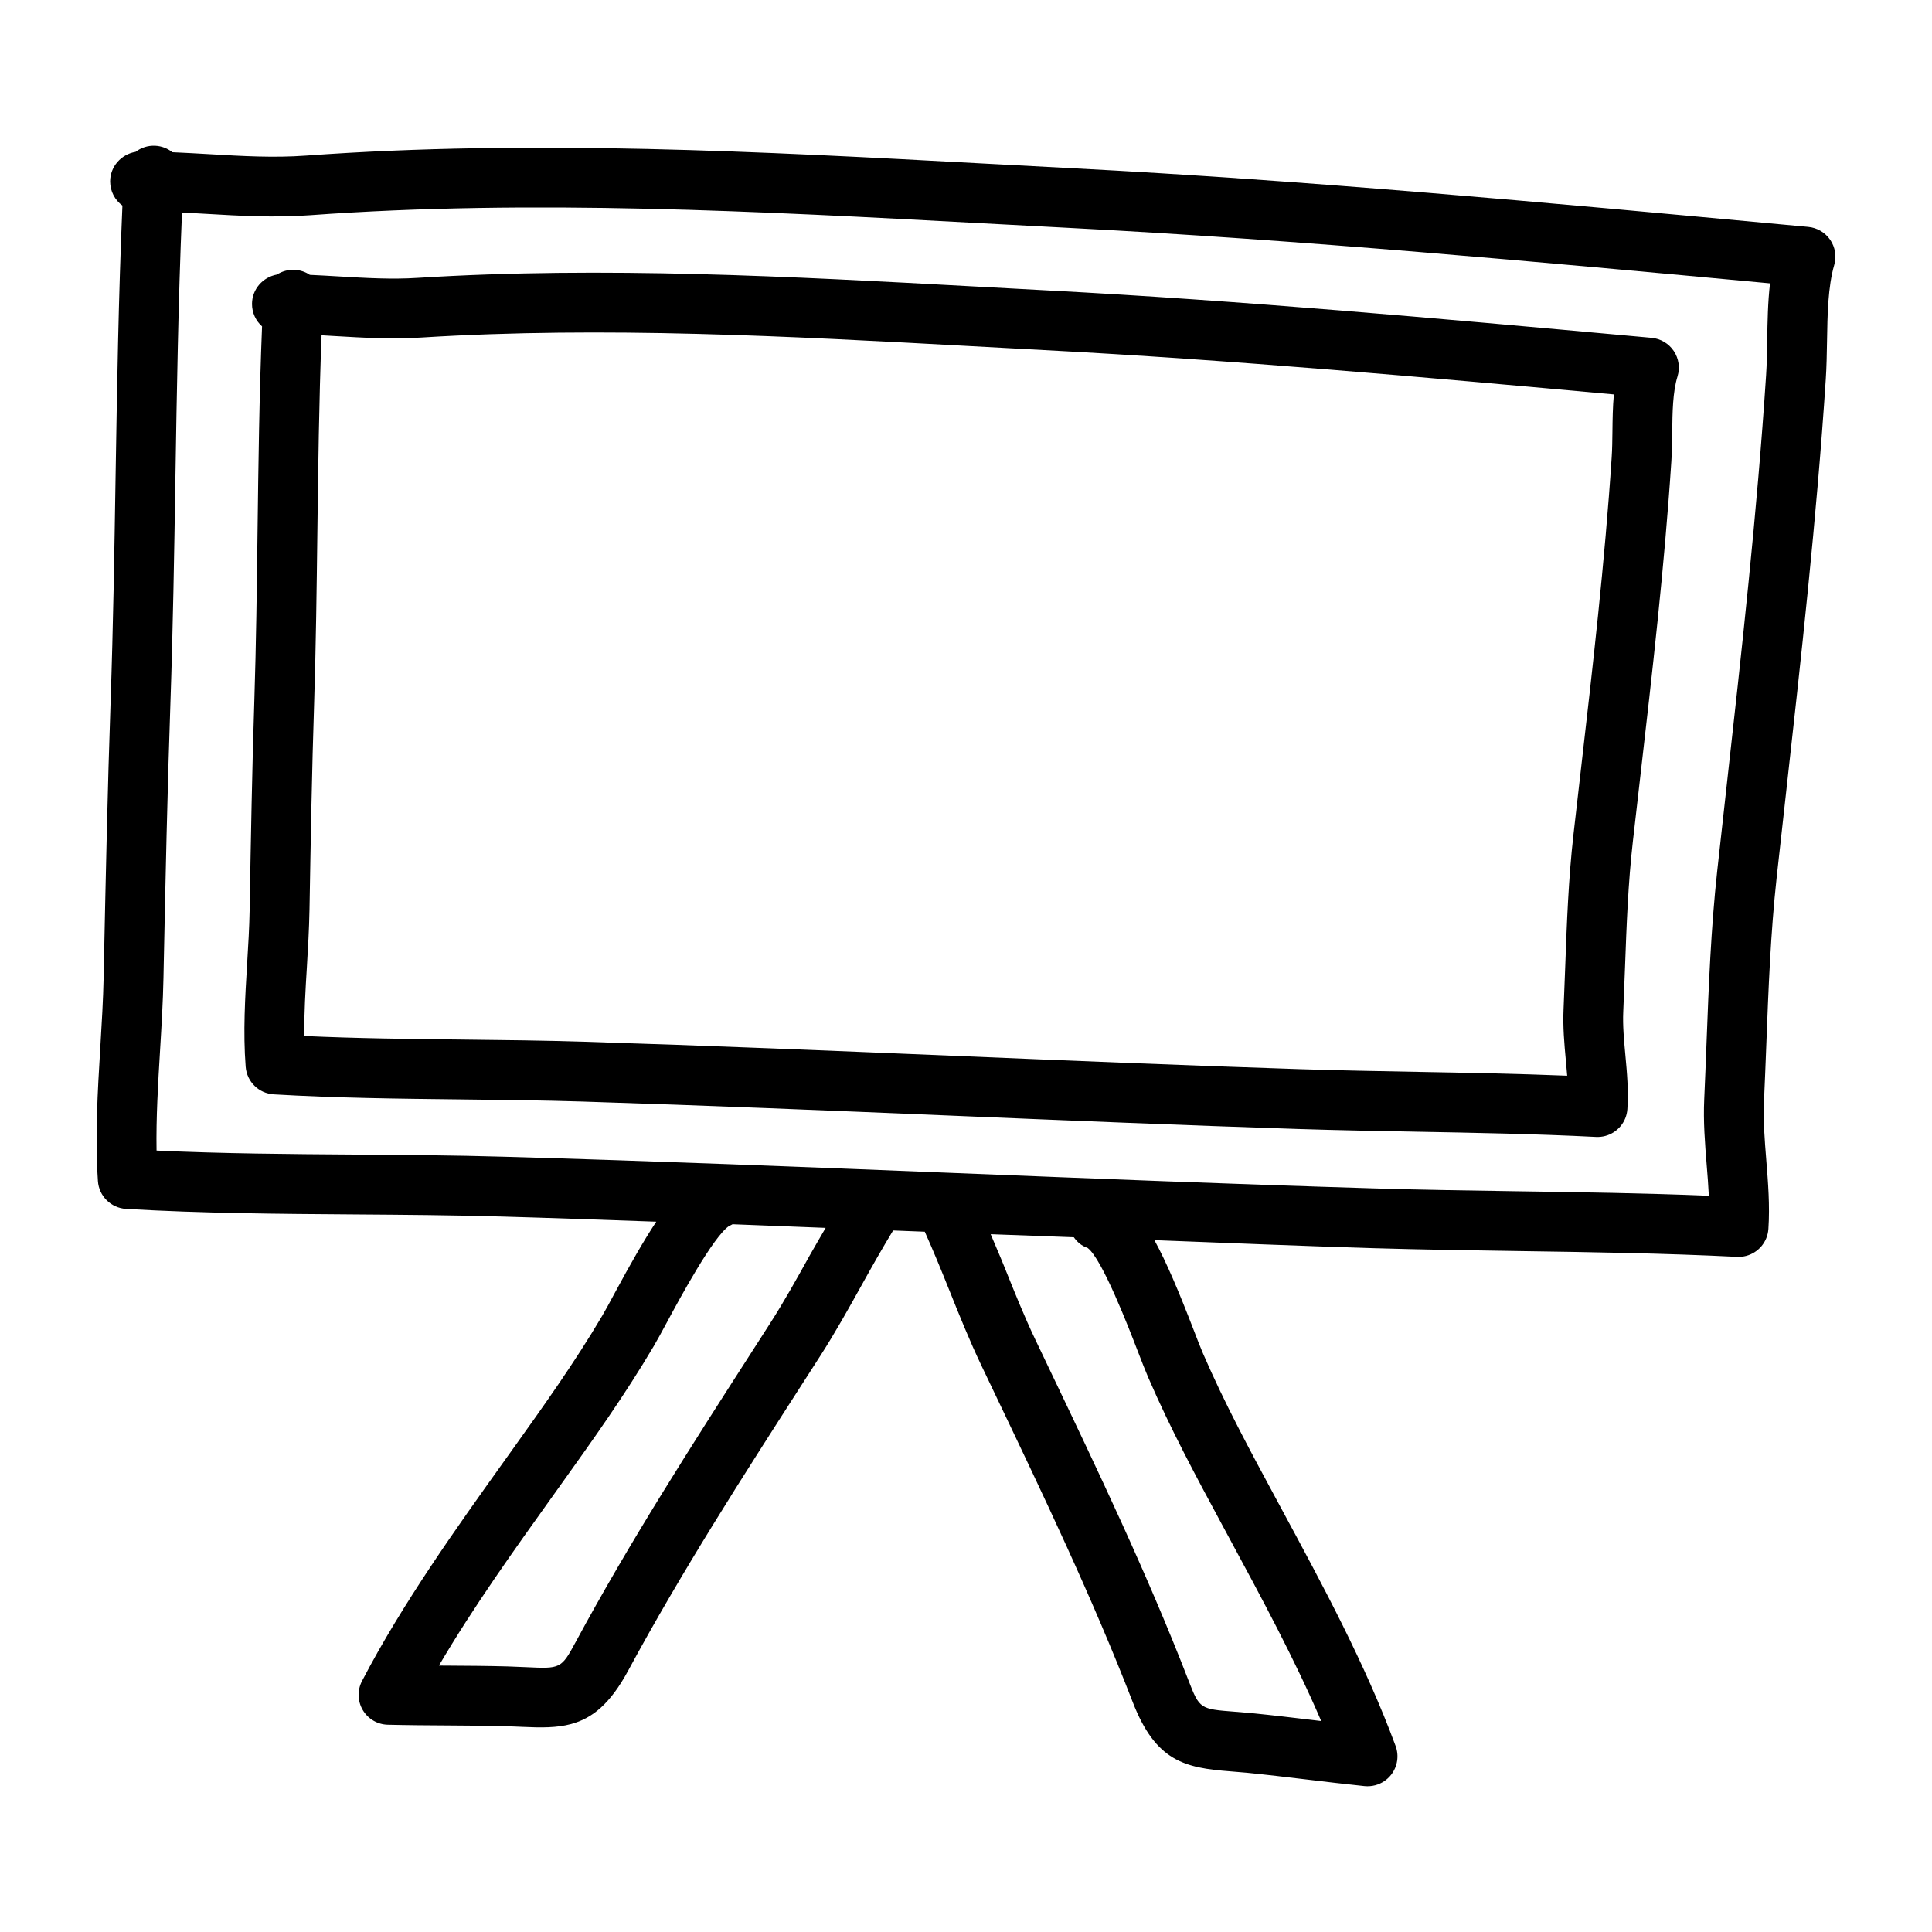
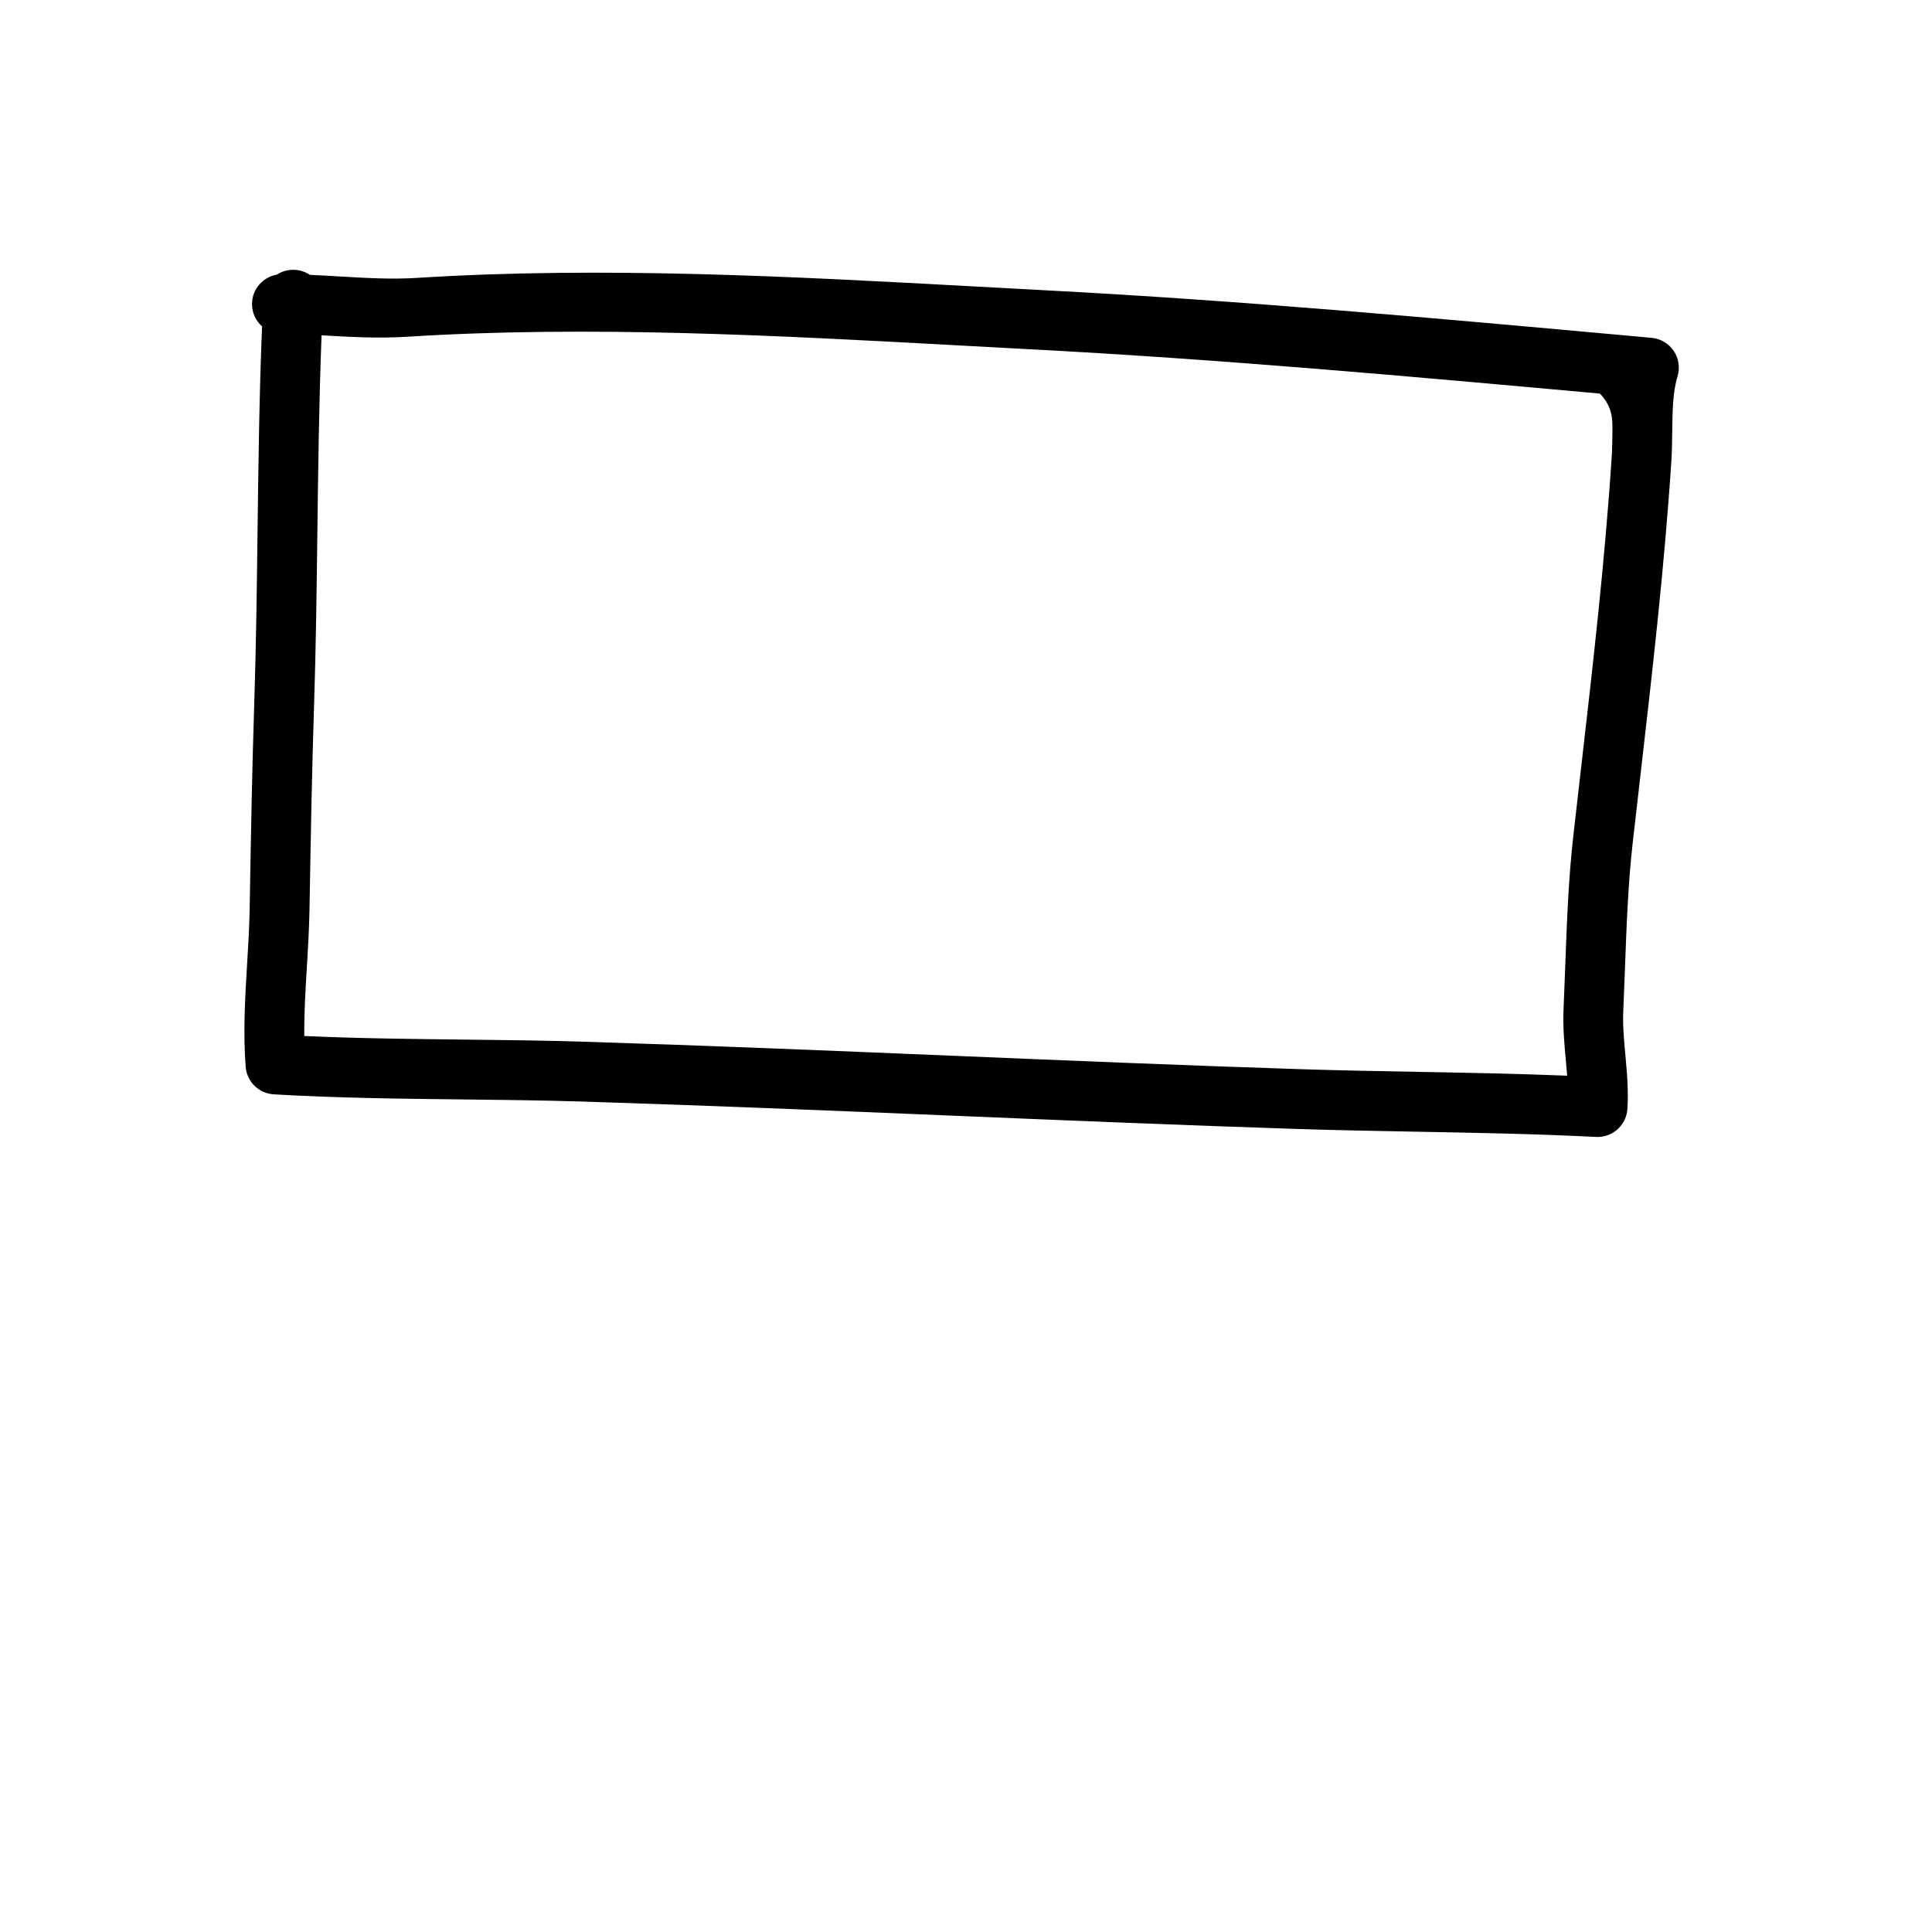
<svg xmlns="http://www.w3.org/2000/svg" version="1.1" x="0px" y="0px" viewBox="0 0 100 100" enable-background="new 0 0 100 100" xml:space="preserve">
  <g>
    <g>
      <path fill="none" d="M58.882,69.922c-0.457-1.184-1.846-4.786-2.592-5.331c-0.315-0.103-0.54-0.309-0.712-0.551    c-1.434-0.056-2.869-0.1-4.303-0.158c0.238,0.574,0.49,1.143,0.721,1.719c0.505,1.259,1.008,2.518,1.594,3.745l0.73,1.53    c2.487,5.203,5.06,10.584,7.195,16.105c0.571,1.476,0.605,1.478,2.396,1.618l0.943,0.08c1.052,0.105,2.103,0.231,3.154,0.357    c0.125,0.016,0.251,0.03,0.376,0.046c-1.385-3.225-3.106-6.413-4.783-9.516l-0.299-0.555c-1.39-2.577-2.703-5.012-3.878-7.722    C59.286,70.964,59.1,70.485,58.882,69.922z" />
      <path fill="none" d="M37.754,63.445c-0.823,0.519-2.61,3.839-3.204,4.94c-0.288,0.534-0.533,0.988-0.715,1.295    c-1.512,2.559-3.132,4.825-4.848,7.224l-0.331,0.462c-2.05,2.865-4.155,5.808-5.937,8.844c0.132,0,0.262,0.001,0.394,0.002    c1.054,0.007,2.108,0.013,3.158,0.041l0.948,0.038c1.792,0.086,1.829,0.087,2.58-1.305c2.813-5.213,6.041-10.235,9.163-15.091    l0.906-1.411c0.733-1.142,1.389-2.325,2.046-3.51c0.266-0.478,0.549-0.946,0.82-1.421c-1.606-0.063-3.212-0.128-4.818-0.188    C37.859,63.389,37.814,63.429,37.754,63.445z" />
      <path fill="none" d="M50.308,17.92c-9.377-0.511-19.073-1.039-28.485-0.449c-1.536,0.099-3.023,0.011-4.461-0.073    c-0.24-0.015-0.48-0.029-0.72-0.042c-0.132,3.41-0.175,6.859-0.217,10.211c-0.037,2.924-0.074,5.85-0.166,8.773    c-0.117,3.569-0.179,7.145-0.241,10.718c-0.019,1.06-0.077,2.027-0.136,2.996c-0.072,1.182-0.145,2.392-0.135,3.57    c2.714,0.124,5.488,0.155,8.183,0.185c2.108,0.023,4.214,0.046,6.303,0.112c6.4,0.199,12.8,0.464,19.201,0.731    c5.95,0.247,11.901,0.496,17.853,0.689c2.019,0.065,4.042,0.102,6.064,0.139c2.545,0.046,5.161,0.094,7.764,0.199    c-0.02-0.26-0.045-0.526-0.07-0.797c-0.078-0.852-0.159-1.732-0.118-2.644l0.088-2.241c0.081-2.214,0.165-4.503,0.424-6.791    l0.383-3.345c0.612-5.31,1.244-10.8,1.595-16.176c0.03-0.437,0.035-0.893,0.04-1.358c0.007-0.607,0.014-1.256,0.072-1.911    c-9.682-0.879-19.68-1.781-29.515-2.296L50.308,17.92z" />
      <path fill="none" d="M50.82,11.56c-11.441-0.616-23.272-1.253-34.766-0.418c-1.859,0.135-3.66,0.03-5.404-0.071    c-0.41-0.023-0.82-0.048-1.231-0.069C9.226,15.604,9.15,20.264,9.077,24.79c-0.063,3.872-0.125,7.745-0.258,11.614    c-0.157,4.532-0.252,9.071-0.347,13.608L8.46,50.612c-0.026,1.249-0.102,2.513-0.178,3.782c-0.103,1.707-0.209,3.46-0.18,5.16    c3.401,0.159,6.885,0.183,10.269,0.208c2.572,0.018,5.142,0.037,7.691,0.111c7.79,0.221,15.58,0.532,23.371,0.844    c7.256,0.291,14.513,0.58,21.774,0.798c2.469,0.074,4.94,0.11,7.411,0.147c3.221,0.048,6.537,0.097,9.83,0.231    c-0.023-0.519-0.067-1.054-0.112-1.604c-0.088-1.101-0.18-2.239-0.126-3.399c0.045-0.983,0.083-1.965,0.12-2.945    c0.111-2.893,0.226-5.885,0.552-8.865l0.474-4.276c0.783-7.012,1.591-14.263,2.055-21.37c0.039-0.581,0.048-1.192,0.058-1.812    c0.016-0.975,0.032-1.971,0.145-2.951c-11.904-1.106-24.206-2.245-36.308-2.872L50.82,11.56z M85.489,17.485    c0.465,0.042,0.886,0.292,1.146,0.68c0.26,0.388,0.331,0.871,0.194,1.318c-0.249,0.806-0.261,1.862-0.274,2.882    c-0.007,0.522-0.013,1.036-0.046,1.524c-0.356,5.45-0.993,10.98-1.609,16.327l-0.382,3.338c-0.246,2.172-0.325,4.301-0.408,6.556    l-0.09,2.267c-0.031,0.701,0.038,1.44,0.109,2.222c0.084,0.909,0.17,1.847,0.105,2.806c-0.046,0.679-0.522,1.225-1.146,1.391    c-0.151,0.04-0.311,0.059-0.476,0.05c-3.094-0.158-6.257-0.215-9.316-0.271c-2.037-0.037-4.073-0.075-6.108-0.14    c-5.962-0.193-11.922-0.441-17.881-0.689c-6.39-0.266-12.779-0.531-19.169-0.731c-2.069-0.064-4.153-0.087-6.24-0.11    c-3.197-0.035-6.503-0.072-9.73-0.263c-0.772-0.046-1.392-0.656-1.451-1.428c-0.139-1.797-0.029-3.601,0.076-5.347    c0.056-0.926,0.112-1.849,0.129-2.76c0.064-3.693,0.126-7.284,0.244-10.867c0.092-2.903,0.129-5.808,0.165-8.713    c0.043-3.485,0.088-7.074,0.234-10.635c-0.321-0.285-0.521-0.7-0.52-1.162c0.003-0.766,0.56-1.388,1.291-1.521    c0.261-0.167,0.575-0.261,0.915-0.244c0.292,0.014,0.561,0.108,0.787,0.26c0.504,0.022,1.006,0.052,1.507,0.081    c1.407,0.083,2.735,0.161,4.083,0.074c9.594-0.602,19.383-0.068,28.85,0.448l3.701,0.199c10.073,0.528,20.286,1.456,30.163,2.353    L85.489,17.485z" />
-       <path fill="#000000" d="M94.731,12.413c-0.261-0.38-0.676-0.626-1.136-0.669l-1.435-0.133C80.144,10.494,67.719,9.34,55.467,8.706    l-4.48-0.238C39.449,7.847,27.519,7.204,15.83,8.054c-1.657,0.12-3.28,0.026-4.999-0.075c-0.635-0.036-1.271-0.073-1.909-0.1    C8.677,7.684,8.371,7.561,8.034,7.544C7.654,7.525,7.297,7.647,7.017,7.86C6.277,7.985,5.7,8.617,5.701,9.393    c0.001,0.513,0.251,0.967,0.635,1.248c-0.203,4.717-0.279,9.478-0.355,14.099c-0.061,3.853-0.124,7.707-0.256,11.557    c-0.158,4.546-0.253,9.099-0.348,13.65l-0.012,0.601c-0.025,1.208-0.099,2.432-0.173,3.66c-0.137,2.266-0.278,4.609-0.124,6.922    c0.052,0.778,0.675,1.395,1.454,1.442c3.918,0.23,7.939,0.259,11.826,0.286c2.55,0.019,5.098,0.036,7.625,0.11    c2.665,0.076,5.33,0.173,7.995,0.266c-0.638,0.963-1.333,2.179-2.144,3.684c-0.262,0.489-0.486,0.904-0.653,1.186    c-1.444,2.446-3.027,4.659-4.701,7.001l-0.331,0.462c-2.487,3.479-5.308,7.422-7.402,11.444c-0.247,0.473-0.231,1.041,0.04,1.501    c0.271,0.46,0.761,0.748,1.295,0.76c1.007,0.025,2.014,0.031,3.021,0.037c1.034,0.007,2.067,0.013,3.096,0.039l0.881,0.036    c0.937,0.045,1.745,0.05,2.478-0.145c1.103-0.294,2.035-1.04,2.975-2.783c2.756-5.108,5.952-10.079,9.042-14.887l0.908-1.413    c0.769-1.198,1.459-2.438,2.149-3.679c0.52-0.937,1.048-1.871,1.606-2.788c0.546,0.022,1.093,0.042,1.639,0.064    c0.444,0.99,0.854,1.993,1.257,2.999c0.529,1.32,1.059,2.64,1.673,3.927l0.731,1.531c2.462,5.152,5.008,10.478,7.101,15.887    c1.188,3.073,2.698,3.406,5.044,3.587l0.877,0.074c1.029,0.103,2.06,0.226,3.091,0.349c0.995,0.119,1.991,0.238,2.987,0.341    c0.189,0.019,0.376,0.003,0.555-0.044c0.323-0.086,0.615-0.276,0.826-0.548c0.327-0.422,0.413-0.984,0.228-1.484    c-1.565-4.237-3.774-8.326-5.909-12.279l-0.299-0.555c-1.358-2.517-2.641-4.894-3.762-7.484c-0.129-0.296-0.297-0.734-0.496-1.249    c-0.762-1.976-1.4-3.483-2.019-4.615c3.787,0.143,7.573,0.303,11.361,0.416c2.485,0.074,4.971,0.11,7.458,0.148    c3.723,0.055,7.572,0.112,11.339,0.3c0.164,0.009,0.324-0.01,0.475-0.05c0.624-0.166,1.101-0.714,1.147-1.392    c0.081-1.207-0.016-2.412-0.11-3.577c-0.084-1.051-0.164-2.042-0.119-3.006c0.046-0.992,0.083-1.982,0.122-2.971    c0.109-2.839,0.221-5.775,0.536-8.646l0.474-4.271c0.785-7.046,1.598-14.332,2.067-21.508c0.042-0.63,0.053-1.293,0.065-1.966    c0.022-1.384,0.045-2.815,0.374-3.957C95.067,13.271,94.991,12.794,94.731,12.413z M41.914,64.975    c-0.657,1.184-1.313,2.368-2.046,3.51l-0.906,1.411c-3.122,4.856-6.351,9.878-9.163,15.091c-0.751,1.393-0.788,1.391-2.58,1.305    l-0.948-0.038c-1.05-0.028-2.104-0.034-3.158-0.041c-0.132,0-0.262-0.001-0.394-0.002c1.782-3.036,3.887-5.979,5.937-8.844    l0.331-0.462c1.716-2.399,3.336-4.665,4.848-7.224c0.182-0.307,0.427-0.761,0.715-1.295c0.594-1.102,2.381-4.421,3.204-4.94    c0.06-0.016,0.106-0.056,0.163-0.079c1.606,0.06,3.212,0.125,4.818,0.188C42.464,64.029,42.18,64.497,41.914,64.975z     M63.304,79.011l0.299,0.555c1.677,3.103,3.398,6.291,4.783,9.516c-0.125-0.016-0.251-0.03-0.376-0.046    c-1.051-0.125-2.102-0.251-3.154-0.357l-0.943-0.08c-1.791-0.139-1.825-0.142-2.396-1.618c-2.136-5.52-4.708-10.901-7.195-16.105    l-0.73-1.53c-0.586-1.227-1.089-2.486-1.594-3.745c-0.231-0.577-0.483-1.145-0.721-1.719c1.434,0.057,2.869,0.101,4.303,0.158    c0.172,0.241,0.397,0.447,0.712,0.551c0.747,0.545,2.136,4.147,2.592,5.331c0.218,0.564,0.403,1.042,0.544,1.366    C60.6,73.999,61.914,76.433,63.304,79.011z M91.47,17.62c-0.01,0.62-0.019,1.231-0.058,1.812    c-0.465,7.107-1.272,14.357-2.055,21.37l-0.474,4.276c-0.326,2.98-0.441,5.972-0.552,8.865c-0.038,0.98-0.075,1.962-0.12,2.945    c-0.054,1.16,0.038,2.299,0.126,3.399c0.045,0.55,0.088,1.085,0.112,1.604c-3.293-0.134-6.609-0.183-9.83-0.231    c-2.471-0.037-4.941-0.073-7.411-0.147c-7.26-0.217-14.518-0.507-21.774-0.798c-7.791-0.312-15.581-0.623-23.371-0.844    c-2.549-0.074-5.119-0.093-7.691-0.111c-3.384-0.024-6.868-0.049-10.269-0.208c-0.028-1.699,0.077-3.452,0.18-5.16    c0.077-1.269,0.153-2.533,0.178-3.782l0.012-0.601c0.095-4.536,0.189-9.076,0.347-13.608c0.133-3.87,0.196-7.743,0.258-11.614    c0.073-4.525,0.149-9.186,0.342-13.789c0.411,0.021,0.821,0.046,1.231,0.069c1.743,0.102,3.545,0.207,5.404,0.071    c11.494-0.835,23.325-0.198,34.766,0.418l4.487,0.238c12.101,0.627,24.403,1.766,36.308,2.872    C91.501,15.65,91.486,16.645,91.47,17.62z" />
-       <path fill="#000000" d="M50.477,14.829c-9.467-0.516-19.256-1.05-28.85-0.448c-1.348,0.087-2.677,0.009-4.083-0.074    c-0.501-0.029-1.003-0.059-1.507-0.081c-0.226-0.152-0.495-0.246-0.787-0.26c-0.34-0.017-0.654,0.077-0.915,0.244    c-0.731,0.134-1.288,0.755-1.291,1.521c-0.001,0.462,0.199,0.877,0.52,1.162c-0.145,3.561-0.19,7.15-0.234,10.635    c-0.036,2.904-0.073,5.81-0.165,8.713c-0.118,3.583-0.18,7.174-0.244,10.867c-0.016,0.912-0.073,1.834-0.129,2.76    c-0.105,1.745-0.215,3.549-0.076,5.347c0.059,0.772,0.679,1.382,1.451,1.428c3.227,0.19,6.533,0.227,9.73,0.263    c2.086,0.023,4.171,0.046,6.24,0.11c6.39,0.199,12.779,0.465,19.169,0.731c5.96,0.248,11.919,0.496,17.881,0.689    c2.035,0.065,4.071,0.102,6.108,0.14c3.059,0.057,6.222,0.114,9.316,0.271c0.165,0.008,0.325-0.01,0.476-0.05    c0.624-0.166,1.1-0.713,1.146-1.391c0.065-0.959-0.021-1.898-0.105-2.806c-0.072-0.783-0.14-1.522-0.109-2.222l0.09-2.267    c0.083-2.255,0.161-4.384,0.408-6.556l0.382-3.338c0.616-5.347,1.253-10.876,1.609-16.327c0.033-0.488,0.039-1.002,0.046-1.524    c0.012-1.02,0.025-2.076,0.274-2.882c0.137-0.446,0.066-0.93-0.194-1.318c-0.26-0.387-0.681-0.637-1.146-0.68l-1.147-0.104    c-9.877-0.897-20.09-1.825-30.163-2.353L50.477,14.829z M83.459,22.326c-0.006,0.465-0.01,0.921-0.04,1.358    c-0.351,5.376-0.984,10.867-1.595,16.176l-0.383,3.345c-0.259,2.288-0.343,4.577-0.424,6.791l-0.088,2.241    c-0.041,0.912,0.039,1.792,0.118,2.644c0.025,0.271,0.05,0.537,0.07,0.797c-2.603-0.105-5.219-0.153-7.764-0.199    c-2.022-0.037-4.045-0.074-6.064-0.139c-5.952-0.193-11.903-0.441-17.853-0.689c-6.4-0.266-12.801-0.532-19.201-0.731    c-2.09-0.066-4.195-0.089-6.303-0.112c-2.695-0.03-5.469-0.061-8.183-0.185c-0.011-1.178,0.063-2.388,0.135-3.57    c0.058-0.97,0.116-1.936,0.136-2.996c0.062-3.573,0.124-7.149,0.241-10.718c0.093-2.924,0.129-5.849,0.166-8.773    c0.042-3.352,0.085-6.802,0.217-10.211c0.24,0.013,0.481,0.028,0.72,0.042c1.437,0.084,2.925,0.172,4.461,0.073    c9.412-0.59,19.108-0.062,28.485,0.449l3.708,0.2c9.835,0.515,19.833,1.417,29.515,2.296C83.474,21.07,83.466,21.72,83.459,22.326    z" />
+       <path fill="#000000" d="M50.477,14.829c-9.467-0.516-19.256-1.05-28.85-0.448c-1.348,0.087-2.677,0.009-4.083-0.074    c-0.501-0.029-1.003-0.059-1.507-0.081c-0.226-0.152-0.495-0.246-0.787-0.26c-0.34-0.017-0.654,0.077-0.915,0.244    c-0.731,0.134-1.288,0.755-1.291,1.521c-0.001,0.462,0.199,0.877,0.52,1.162c-0.145,3.561-0.19,7.15-0.234,10.635    c-0.036,2.904-0.073,5.81-0.165,8.713c-0.118,3.583-0.18,7.174-0.244,10.867c-0.016,0.912-0.073,1.834-0.129,2.76    c-0.105,1.745-0.215,3.549-0.076,5.347c0.059,0.772,0.679,1.382,1.451,1.428c3.227,0.19,6.533,0.227,9.73,0.263    c2.086,0.023,4.171,0.046,6.24,0.11c6.39,0.199,12.779,0.465,19.169,0.731c5.96,0.248,11.919,0.496,17.881,0.689    c2.035,0.065,4.071,0.102,6.108,0.14c3.059,0.057,6.222,0.114,9.316,0.271c0.165,0.008,0.325-0.01,0.476-0.05    c0.624-0.166,1.1-0.713,1.146-1.391c0.065-0.959-0.021-1.898-0.105-2.806c-0.072-0.783-0.14-1.522-0.109-2.222l0.09-2.267    c0.083-2.255,0.161-4.384,0.408-6.556l0.382-3.338c0.616-5.347,1.253-10.876,1.609-16.327c0.033-0.488,0.039-1.002,0.046-1.524    c0.012-1.02,0.025-2.076,0.274-2.882c0.137-0.446,0.066-0.93-0.194-1.318c-0.26-0.387-0.681-0.637-1.146-0.68l-1.147-0.104    c-9.877-0.897-20.09-1.825-30.163-2.353L50.477,14.829z M83.459,22.326c-0.006,0.465-0.01,0.921-0.04,1.358    c-0.351,5.376-0.984,10.867-1.595,16.176l-0.383,3.345c-0.259,2.288-0.343,4.577-0.424,6.791l-0.088,2.241    c-0.041,0.912,0.039,1.792,0.118,2.644c0.025,0.271,0.05,0.537,0.07,0.797c-2.603-0.105-5.219-0.153-7.764-0.199    c-2.022-0.037-4.045-0.074-6.064-0.139c-5.952-0.193-11.903-0.441-17.853-0.689c-6.4-0.266-12.801-0.532-19.201-0.731    c-2.09-0.066-4.195-0.089-6.303-0.112c-2.695-0.03-5.469-0.061-8.183-0.185c-0.011-1.178,0.063-2.388,0.135-3.57    c0.058-0.97,0.116-1.936,0.136-2.996c0.062-3.573,0.124-7.149,0.241-10.718c0.093-2.924,0.129-5.849,0.166-8.773    c0.042-3.352,0.085-6.802,0.217-10.211c1.437,0.084,2.925,0.172,4.461,0.073    c9.412-0.59,19.108-0.062,28.485,0.449l3.708,0.2c9.835,0.515,19.833,1.417,29.515,2.296C83.474,21.07,83.466,21.72,83.459,22.326    z" />
    </g>
  </g>
</svg>